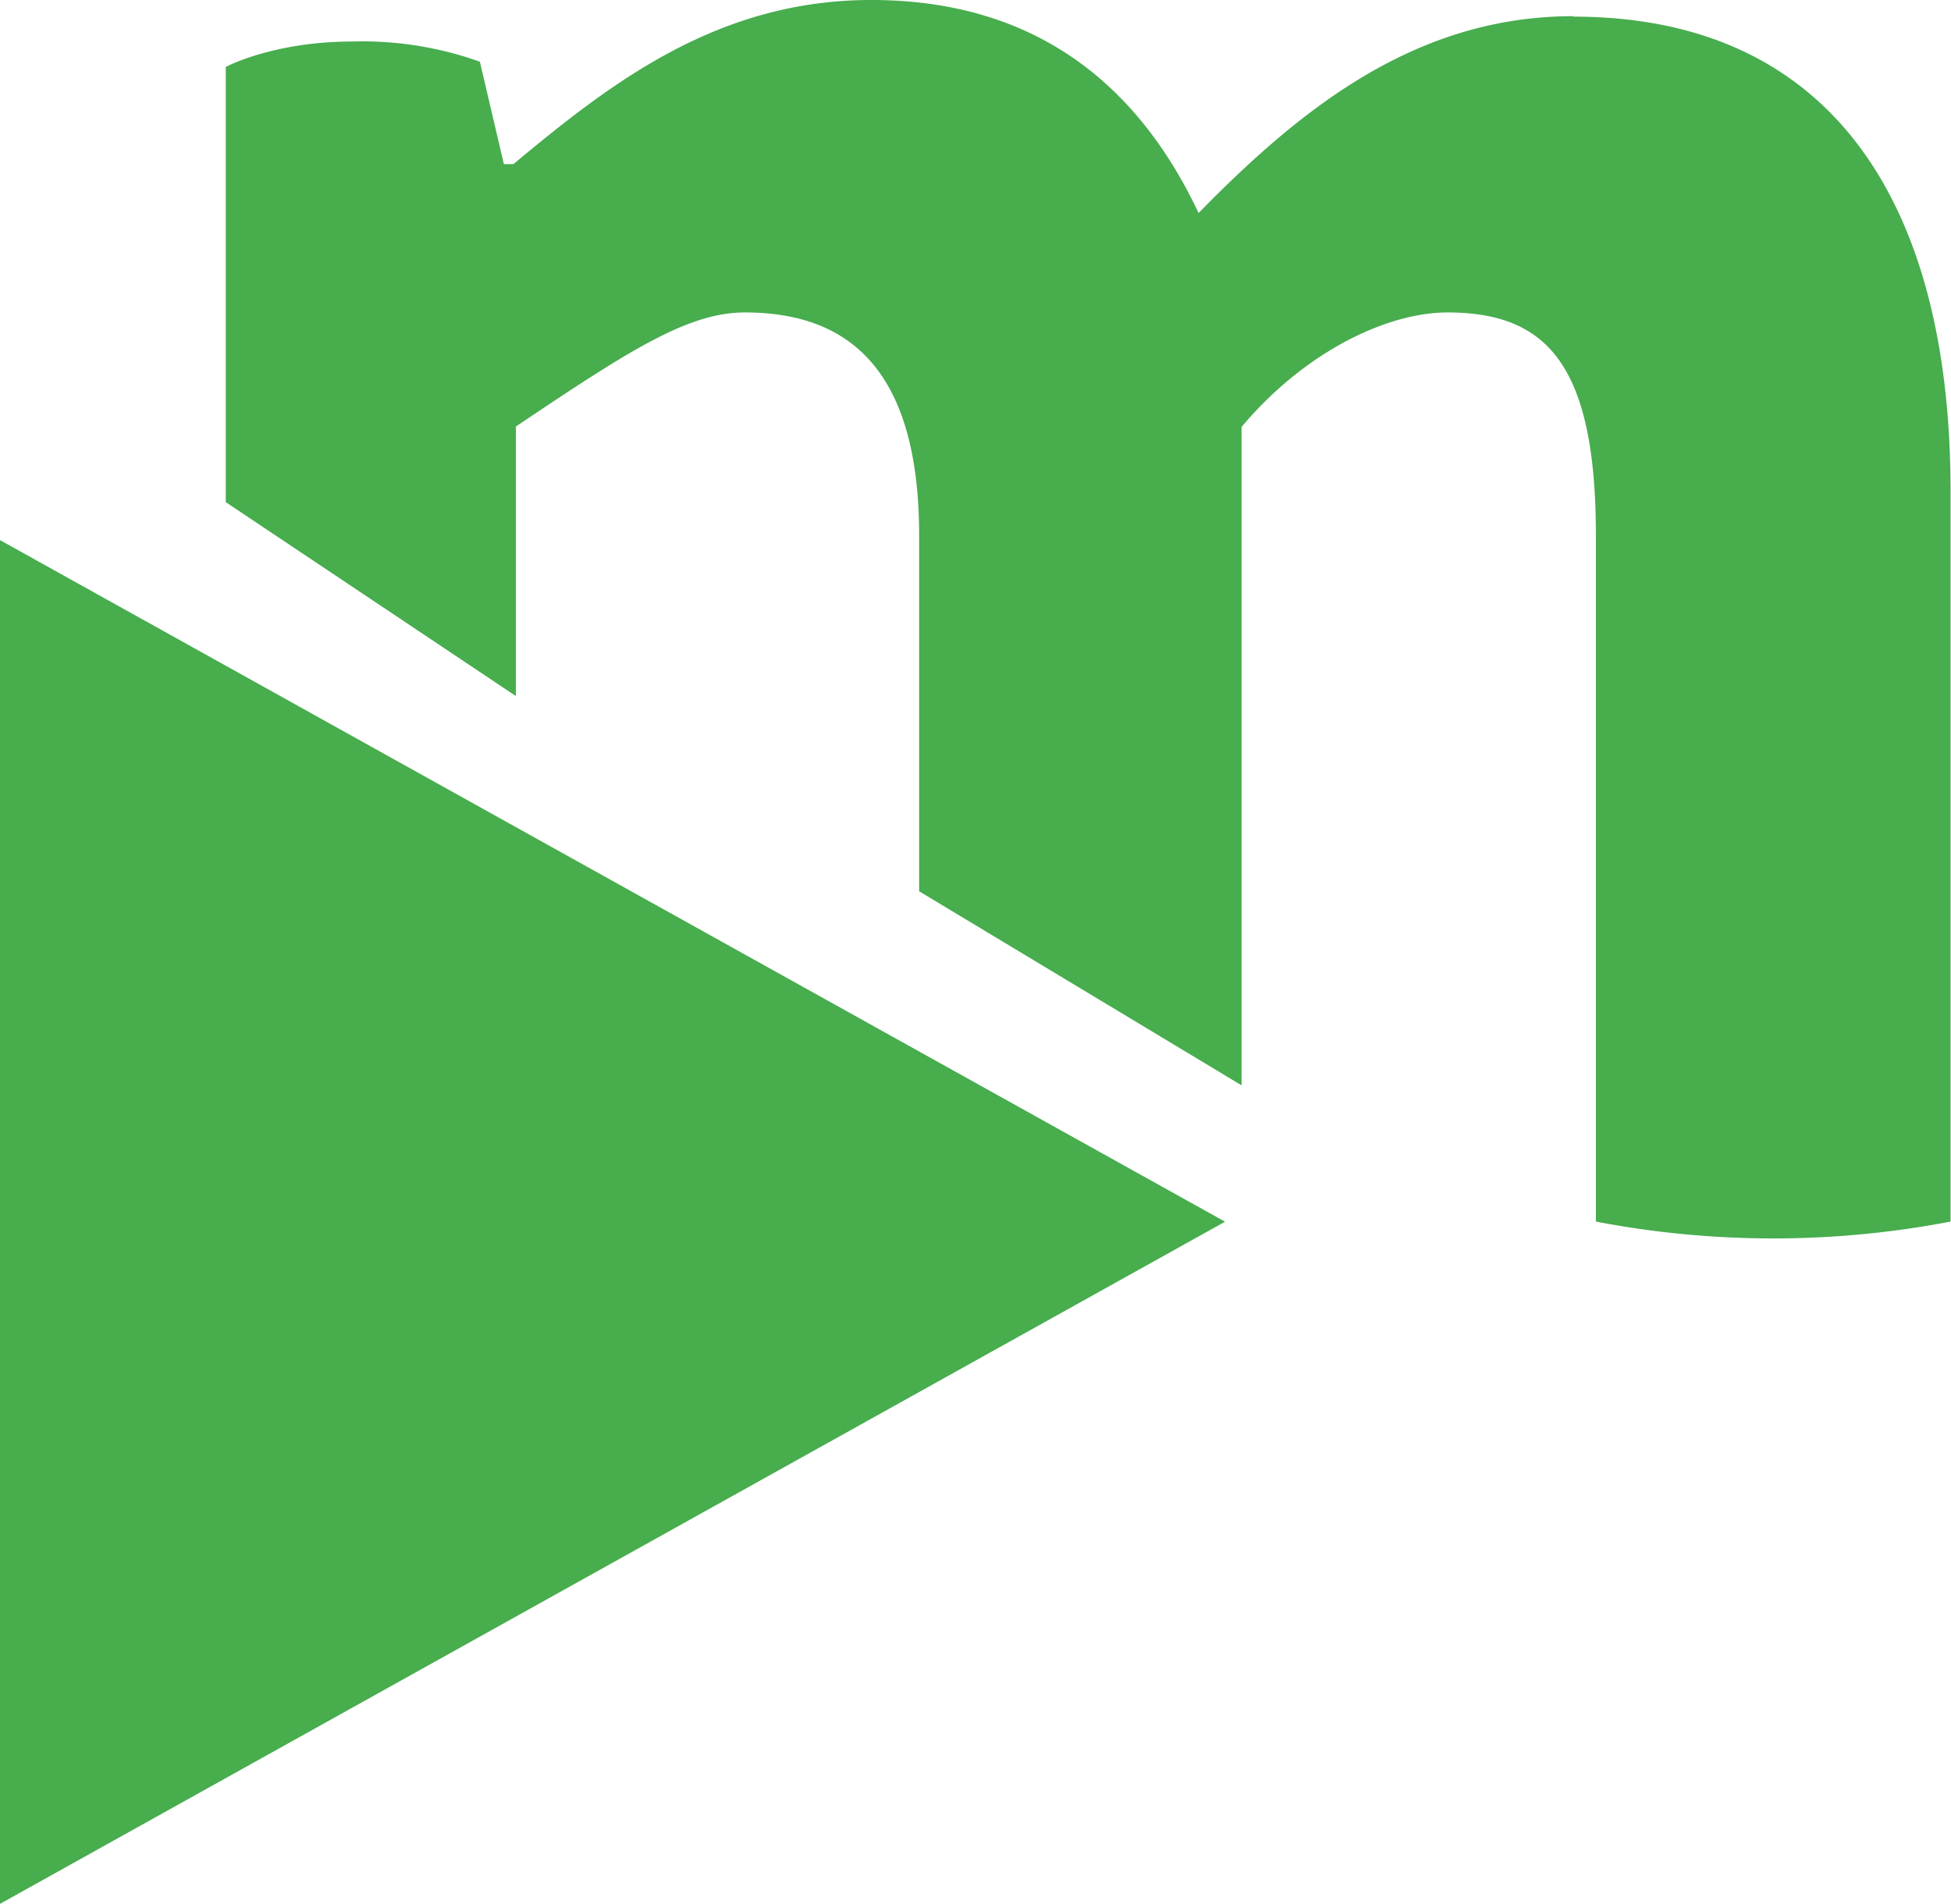
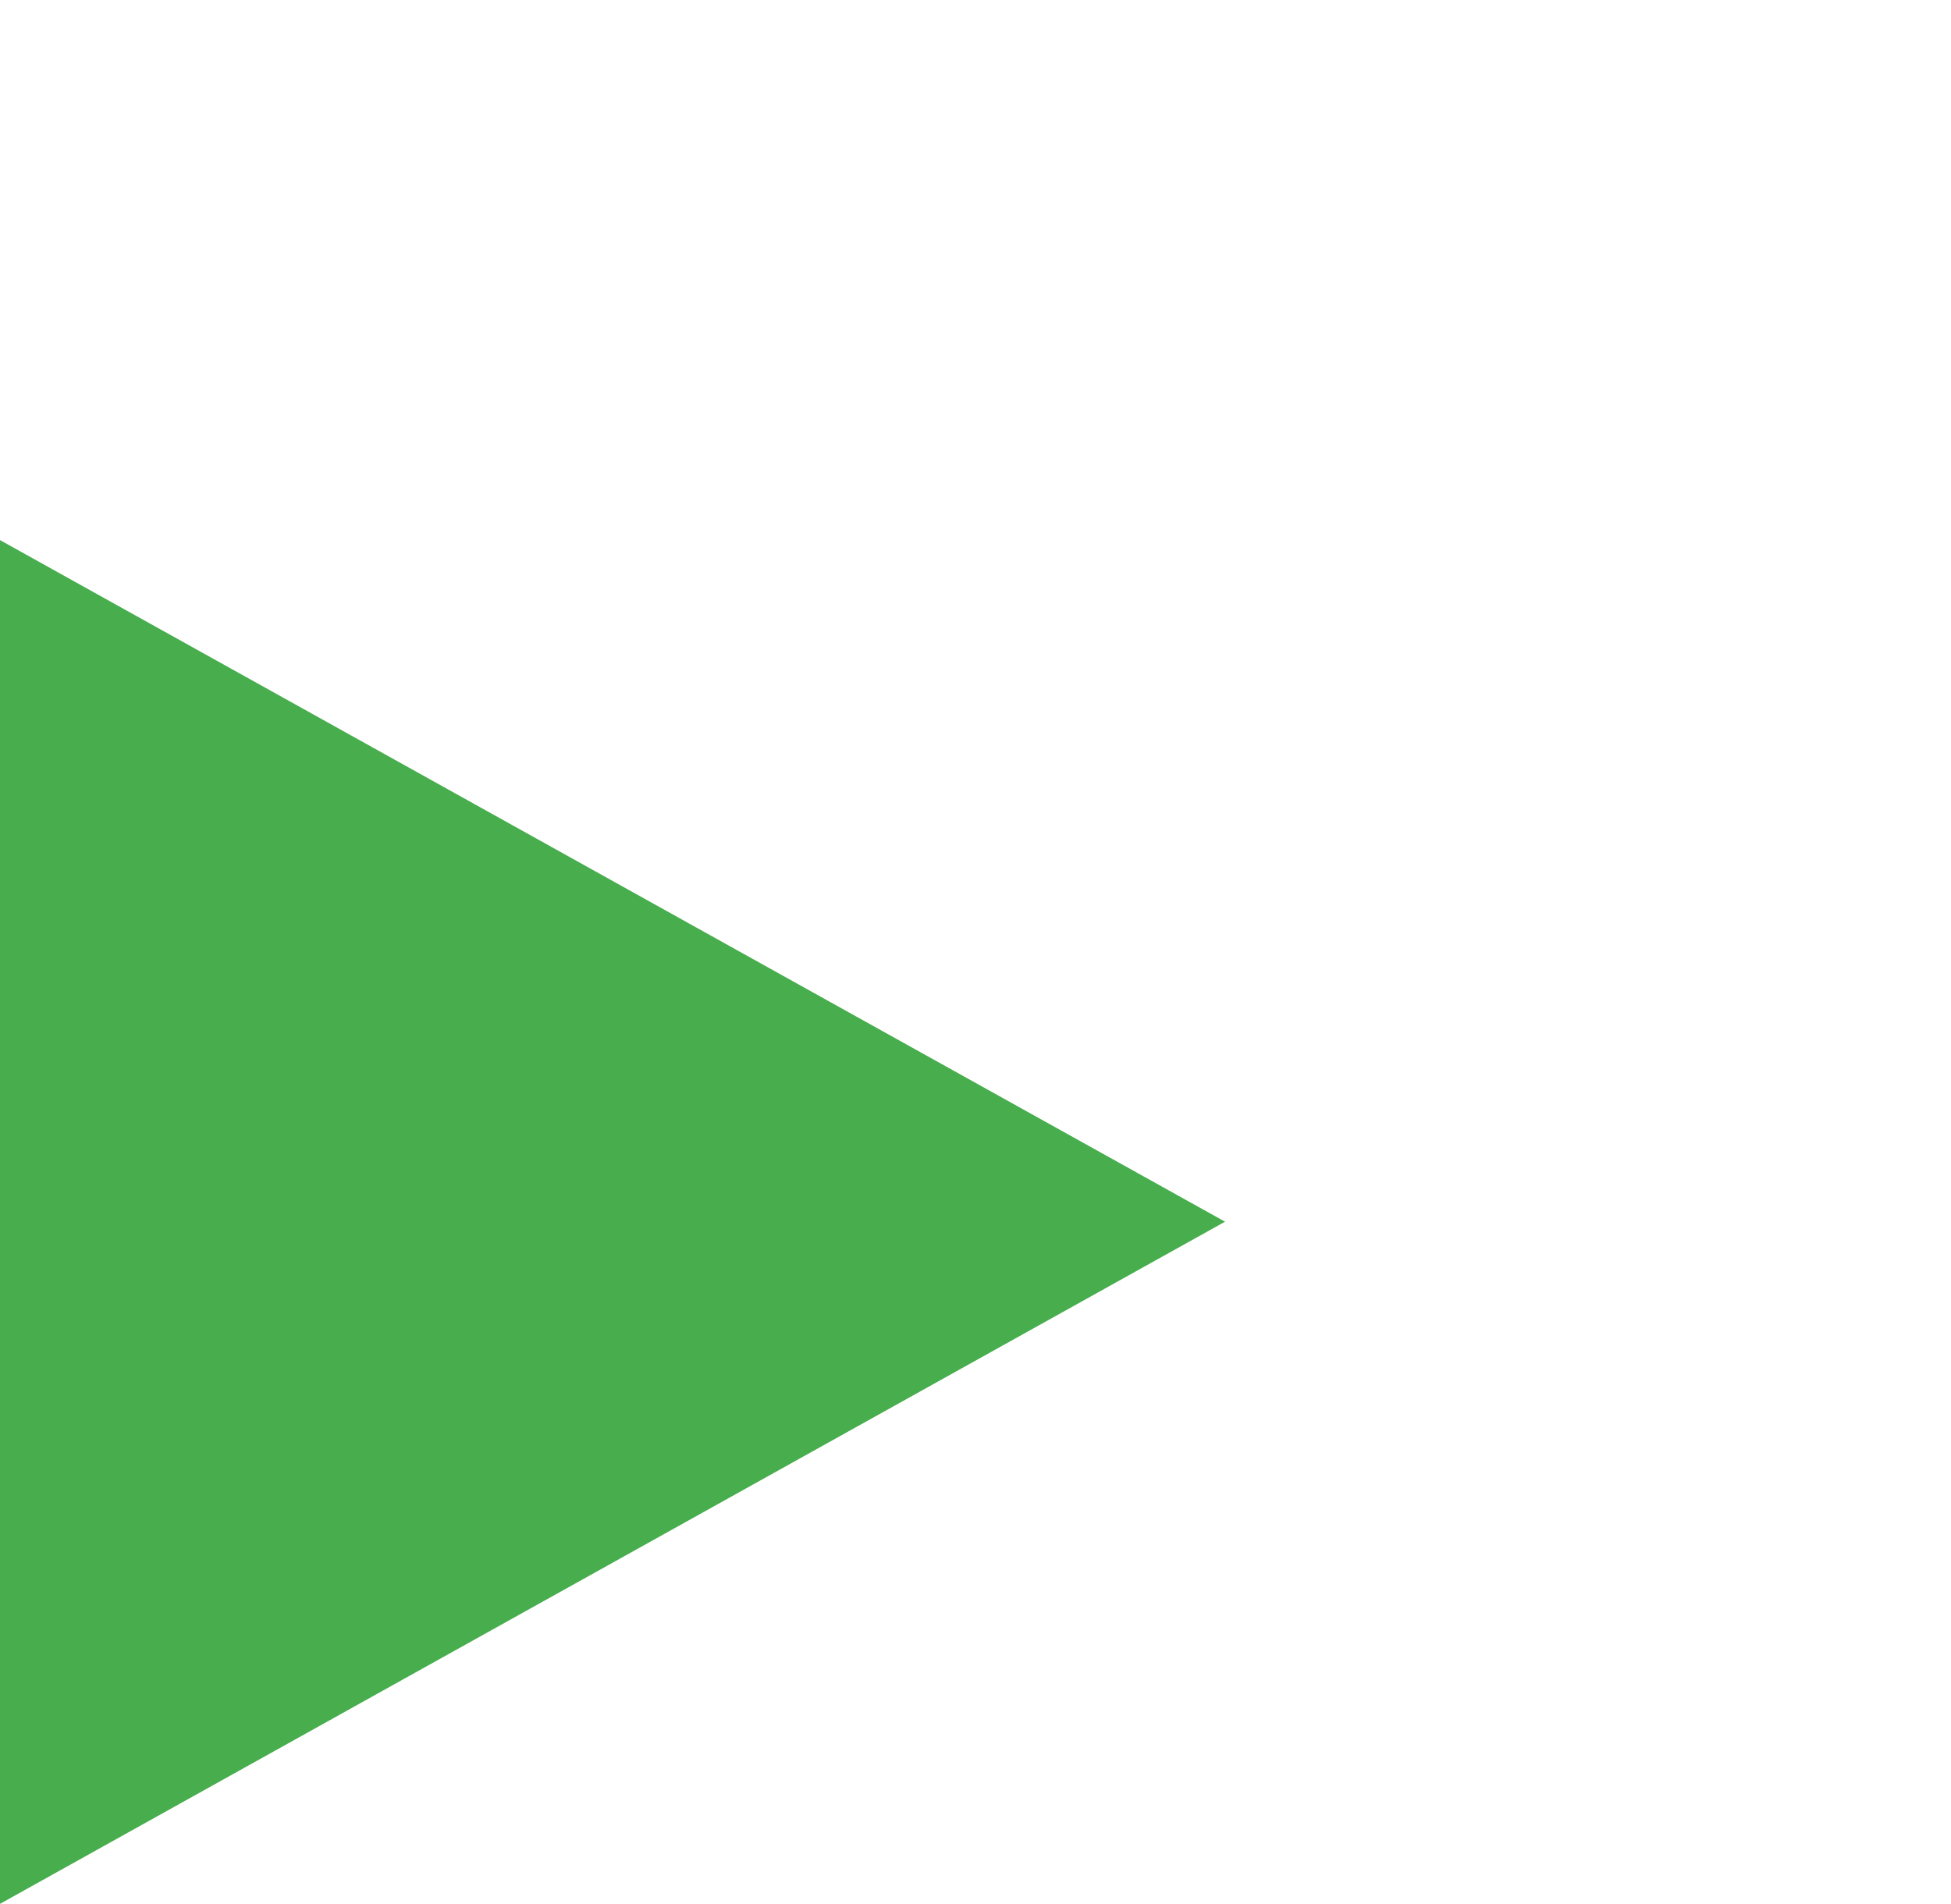
<svg xmlns="http://www.w3.org/2000/svg" id="Layer_1" data-name="Layer 1" viewBox="0 0 174.82 170.61">
  <defs>
    <style>.cls-1{fill:#47ad4d;}</style>
  </defs>
  <polygon class="cls-1" points="0 109.67 0 170.61 109.77 109.48 0 48.4 0 109.67" />
-   <path class="cls-1" d="M141,1.45c-14,0-24.24,8.07-33.6,17.64C102.09,7.82,93,0,78.07,0,64.25,0,54.68,7.49,46,14.71h-.85L43,5.53A31.28,31.28,0,0,0,31.61,3.72C24.44,3.72,20.23,6,20.23,6V45l26,17.38V38.22C56.35,31.42,61.64,28,66.74,28c8.93,0,15.62,4.68,15.62,20V79.87l28.89,17.39v-59C117,31.42,124.38,28,129.7,28,138.62,28,143,32.7,143,48v61.47a84.36,84.36,0,0,0,31.78,0V44c0-26.36-11.07-42.51-33.81-42.51" />
</svg>